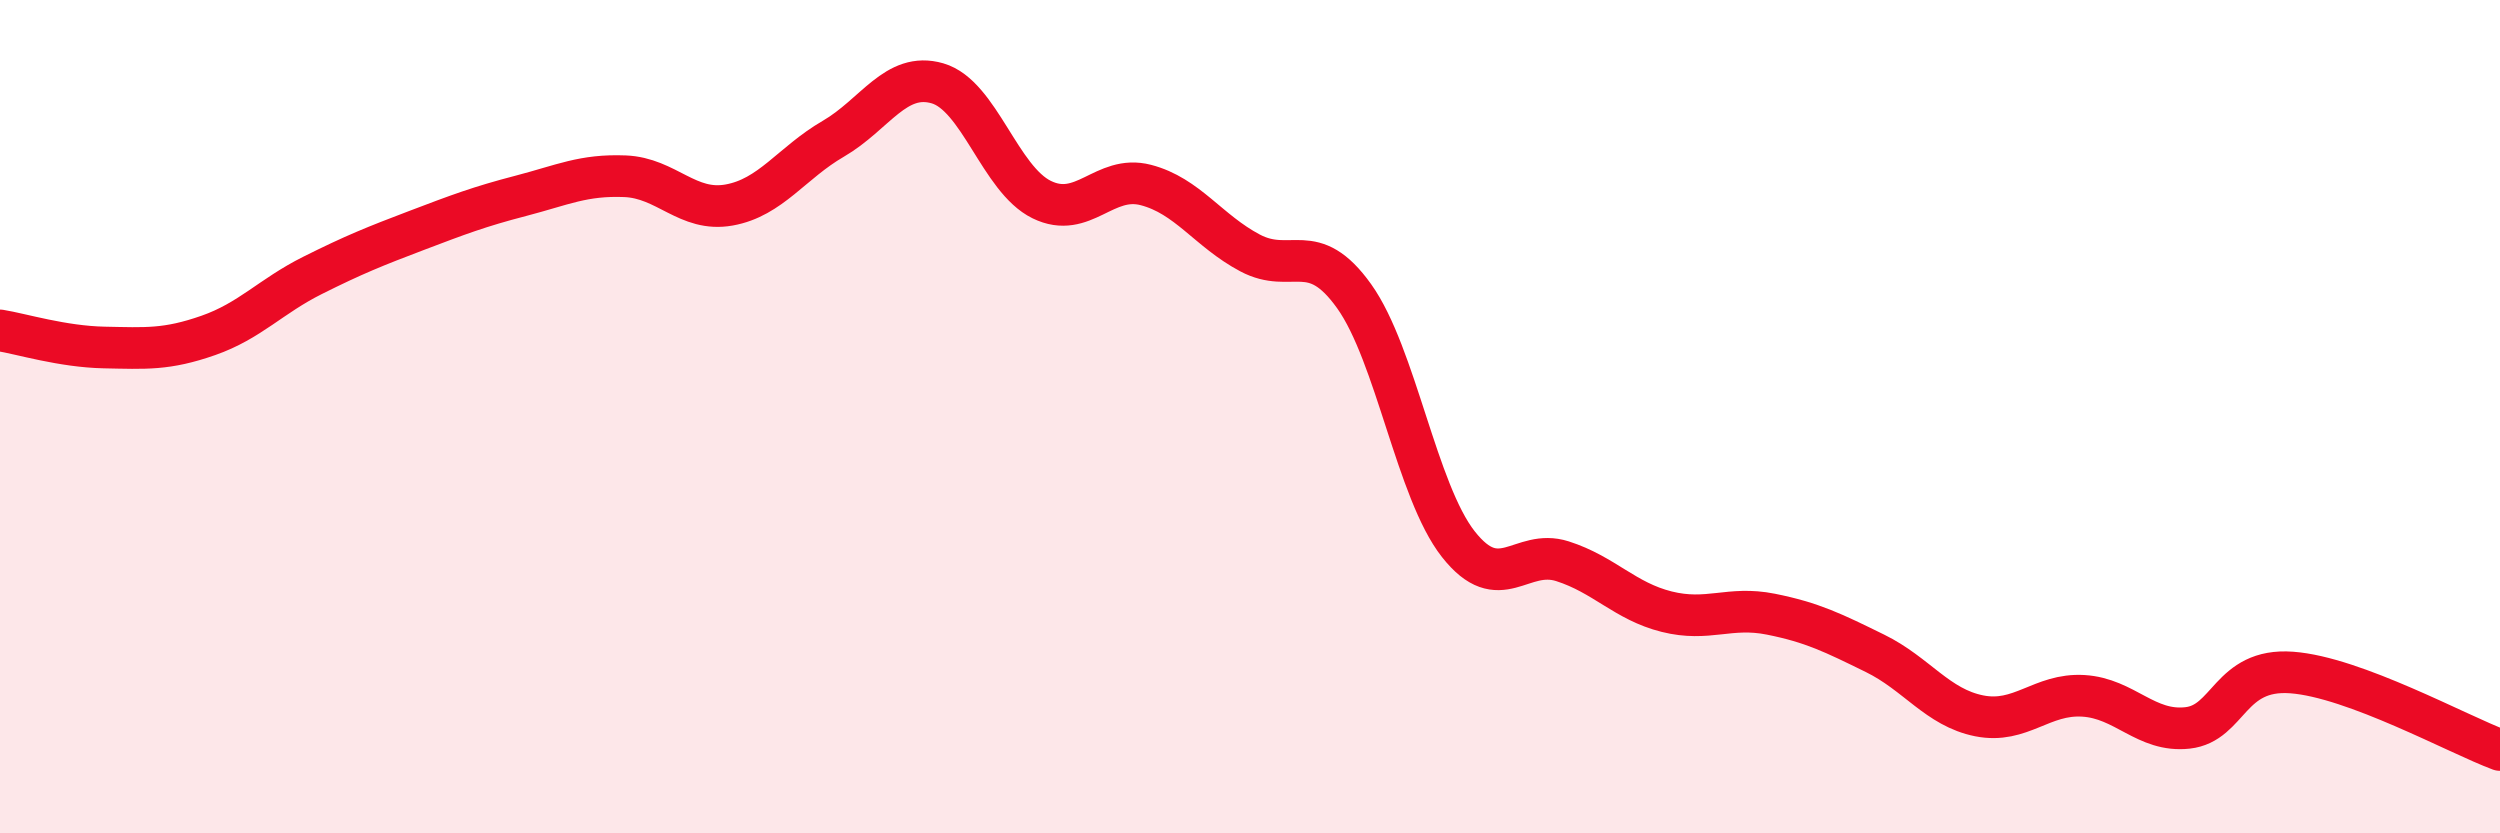
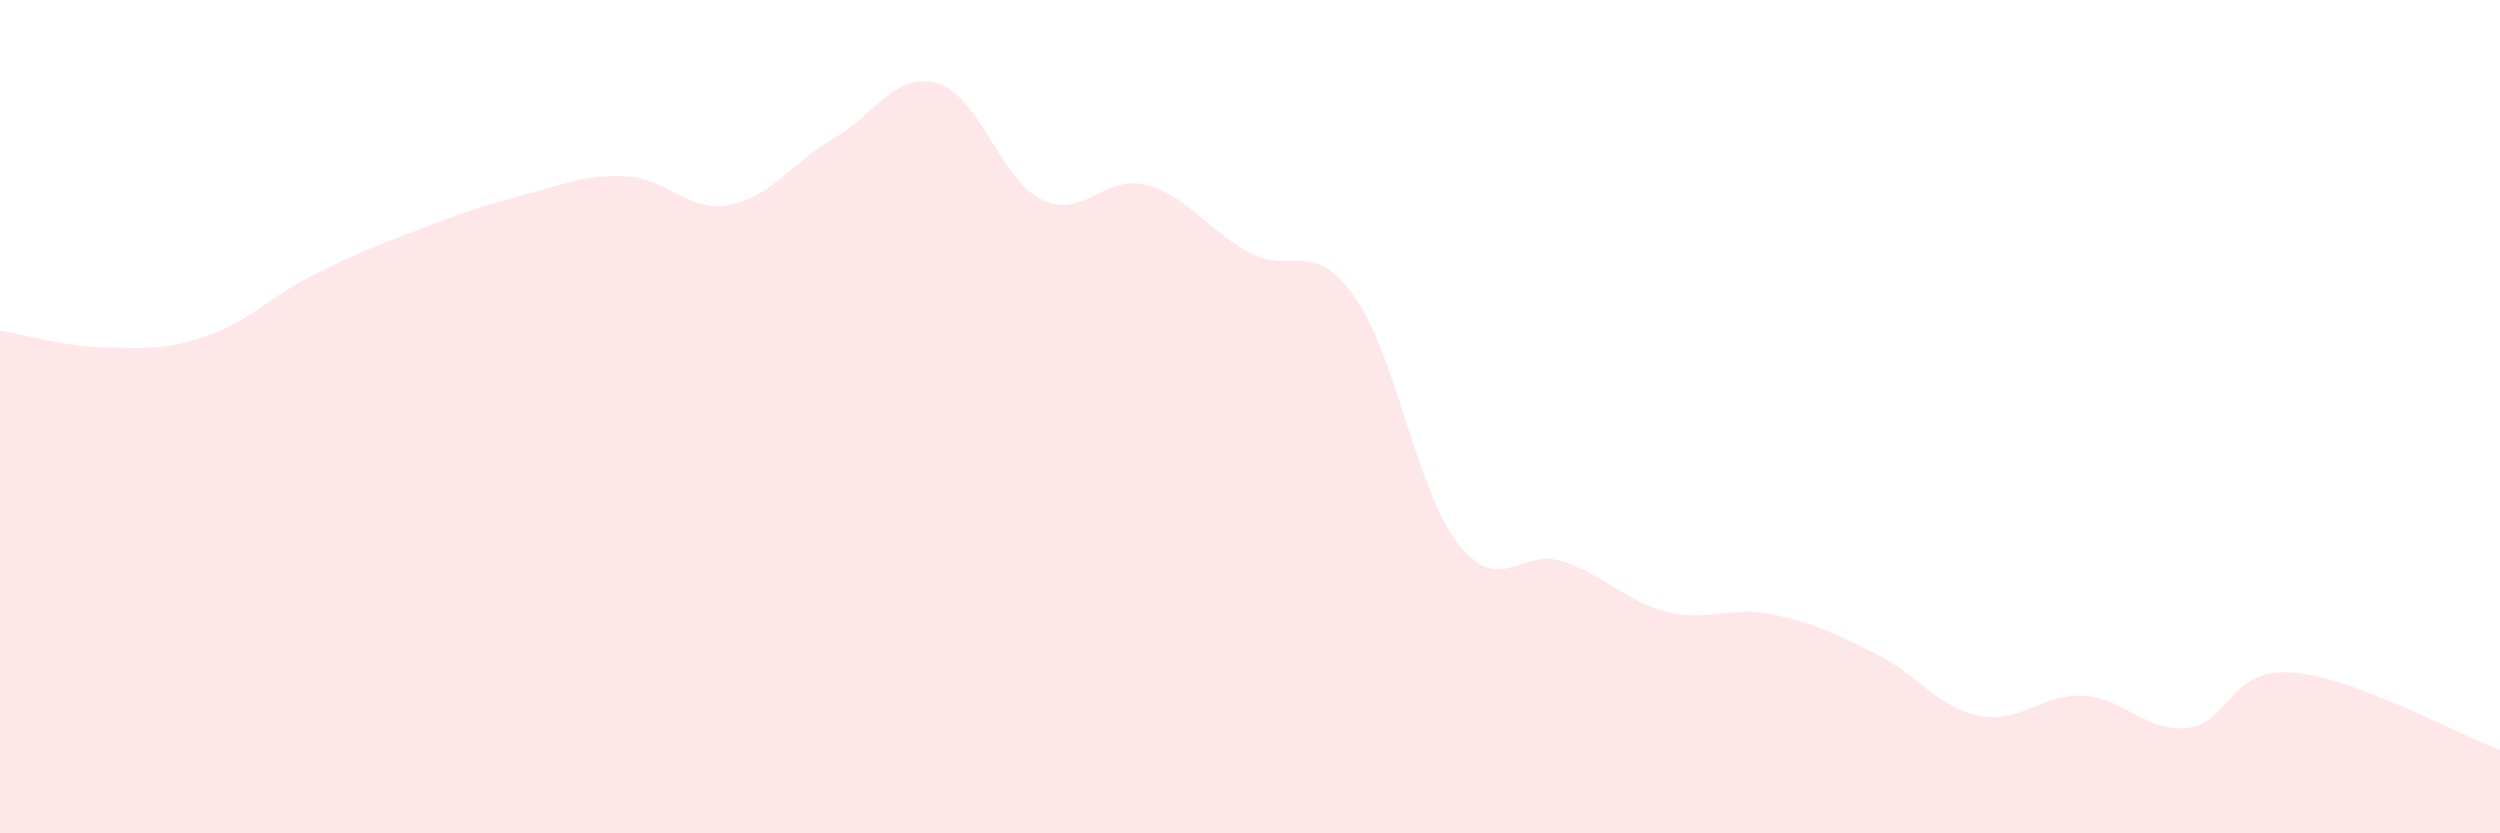
<svg xmlns="http://www.w3.org/2000/svg" width="60" height="20" viewBox="0 0 60 20">
  <path d="M 0,7.93 C 0.5,8.01 1.5,8.32 2.5,8.34 C 3.5,8.36 4,8.4 5,8.05 C 6,7.7 6.5,7.11 7.5,6.61 C 8.5,6.11 9,5.91 10,5.53 C 11,5.15 11.5,4.96 12.5,4.7 C 13.5,4.44 14,4.19 15,4.23 C 16,4.27 16.5,5.1 17.5,4.92 C 18.5,4.74 19,3.91 20,3.33 C 21,2.75 21.5,1.71 22.5,2 C 23.5,2.29 24,4.3 25,4.79 C 26,5.28 26.5,4.18 27.5,4.44 C 28.5,4.7 29,5.54 30,6.07 C 31,6.6 31.5,5.71 32.5,7.11 C 33.5,8.51 34,11.79 35,13.06 C 36,14.33 36.5,13.15 37.5,13.47 C 38.5,13.79 39,14.43 40,14.68 C 41,14.93 41.5,14.54 42.5,14.74 C 43.5,14.94 44,15.19 45,15.68 C 46,16.17 46.5,16.98 47.5,17.18 C 48.5,17.38 49,16.64 50,16.7 C 51,16.76 51.5,17.58 52.5,17.47 C 53.5,17.36 53.5,16.03 55,16.14 C 56.5,16.25 59,17.63 60,18L60 20L0 20Z" fill="#EB0A25" opacity="0.1" stroke-linecap="round" stroke-linejoin="round" />
-   <path d="M 0,7.93 C 0.5,8.01 1.5,8.32 2.5,8.34 C 3.5,8.36 4,8.4 5,8.05 C 6,7.7 6.5,7.11 7.5,6.61 C 8.5,6.11 9,5.91 10,5.53 C 11,5.15 11.5,4.96 12.5,4.7 C 13.5,4.44 14,4.19 15,4.23 C 16,4.27 16.5,5.1 17.5,4.92 C 18.5,4.74 19,3.91 20,3.33 C 21,2.75 21.5,1.71 22.5,2 C 23.5,2.29 24,4.3 25,4.79 C 26,5.28 26.5,4.18 27.5,4.44 C 28.5,4.7 29,5.54 30,6.07 C 31,6.6 31.5,5.71 32.5,7.11 C 33.5,8.51 34,11.79 35,13.06 C 36,14.33 36.5,13.15 37.5,13.47 C 38.5,13.79 39,14.43 40,14.68 C 41,14.93 41.5,14.54 42.5,14.74 C 43.5,14.94 44,15.19 45,15.68 C 46,16.17 46.5,16.98 47.5,17.18 C 48.5,17.38 49,16.64 50,16.7 C 51,16.76 51.5,17.58 52.5,17.47 C 53.5,17.36 53.5,16.03 55,16.14 C 56.5,16.25 59,17.63 60,18" stroke="#EB0A25" stroke-width="1" fill="none" stroke-linecap="round" stroke-linejoin="round" />
</svg>